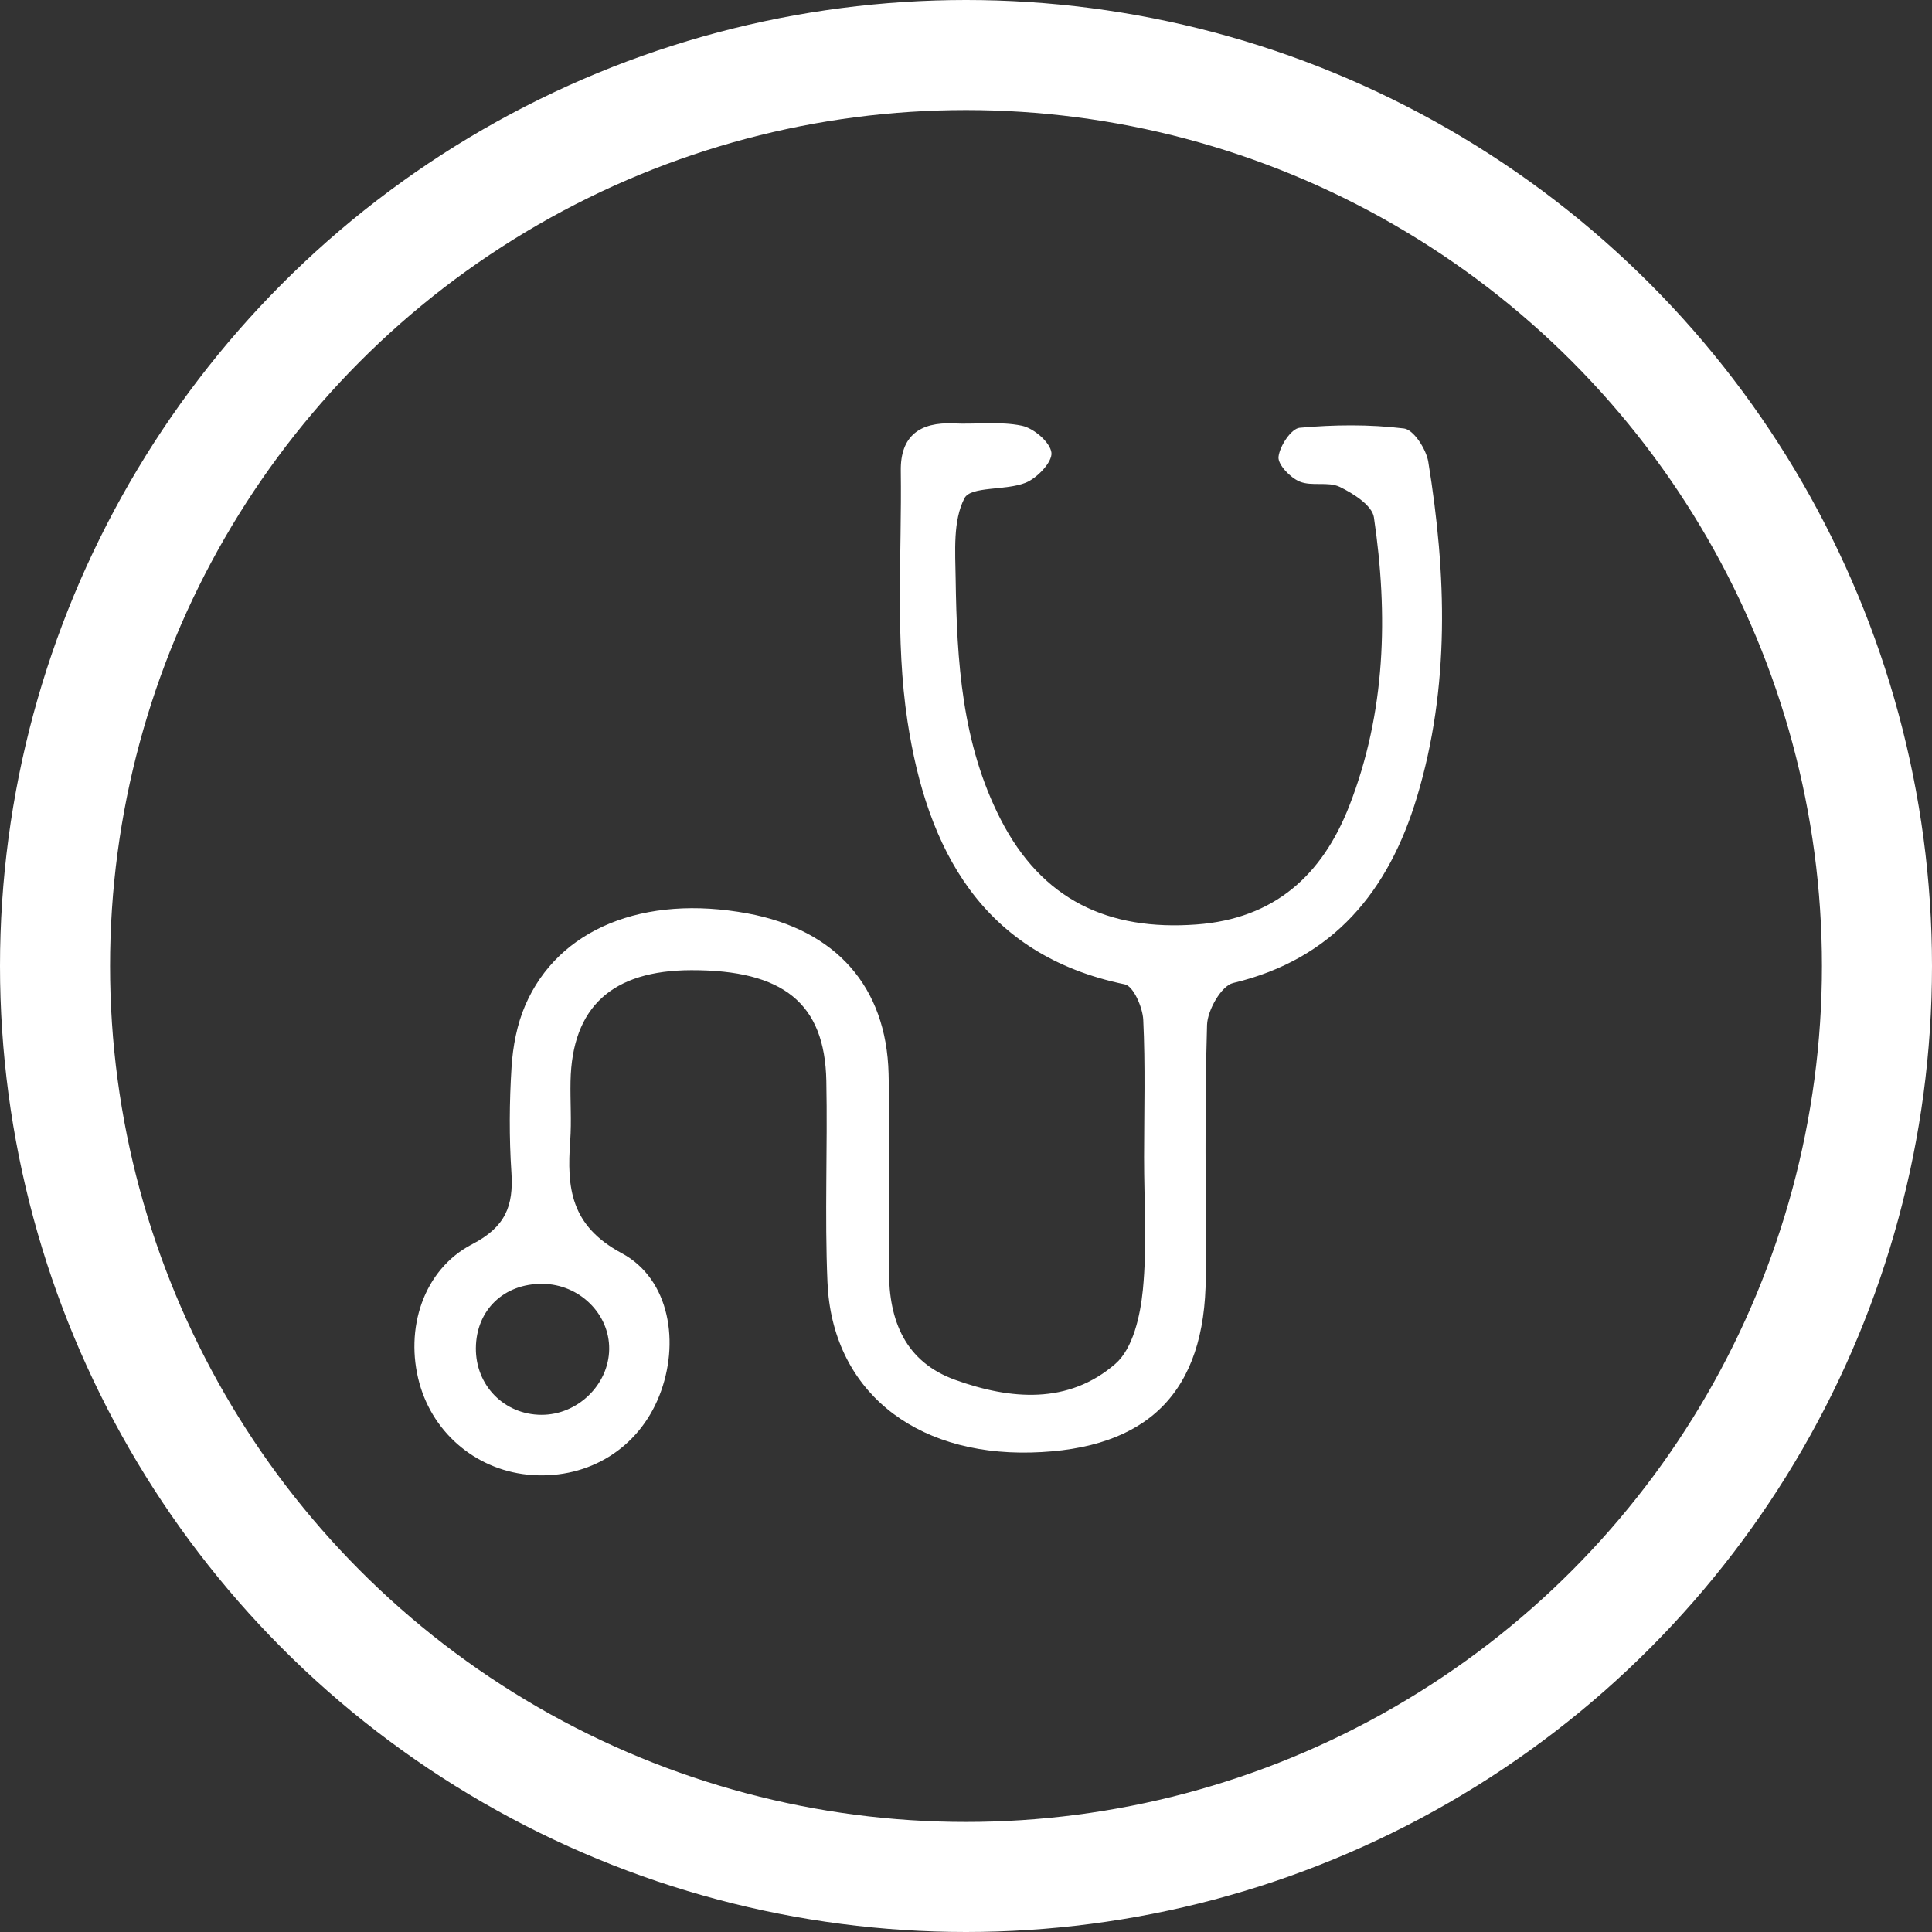
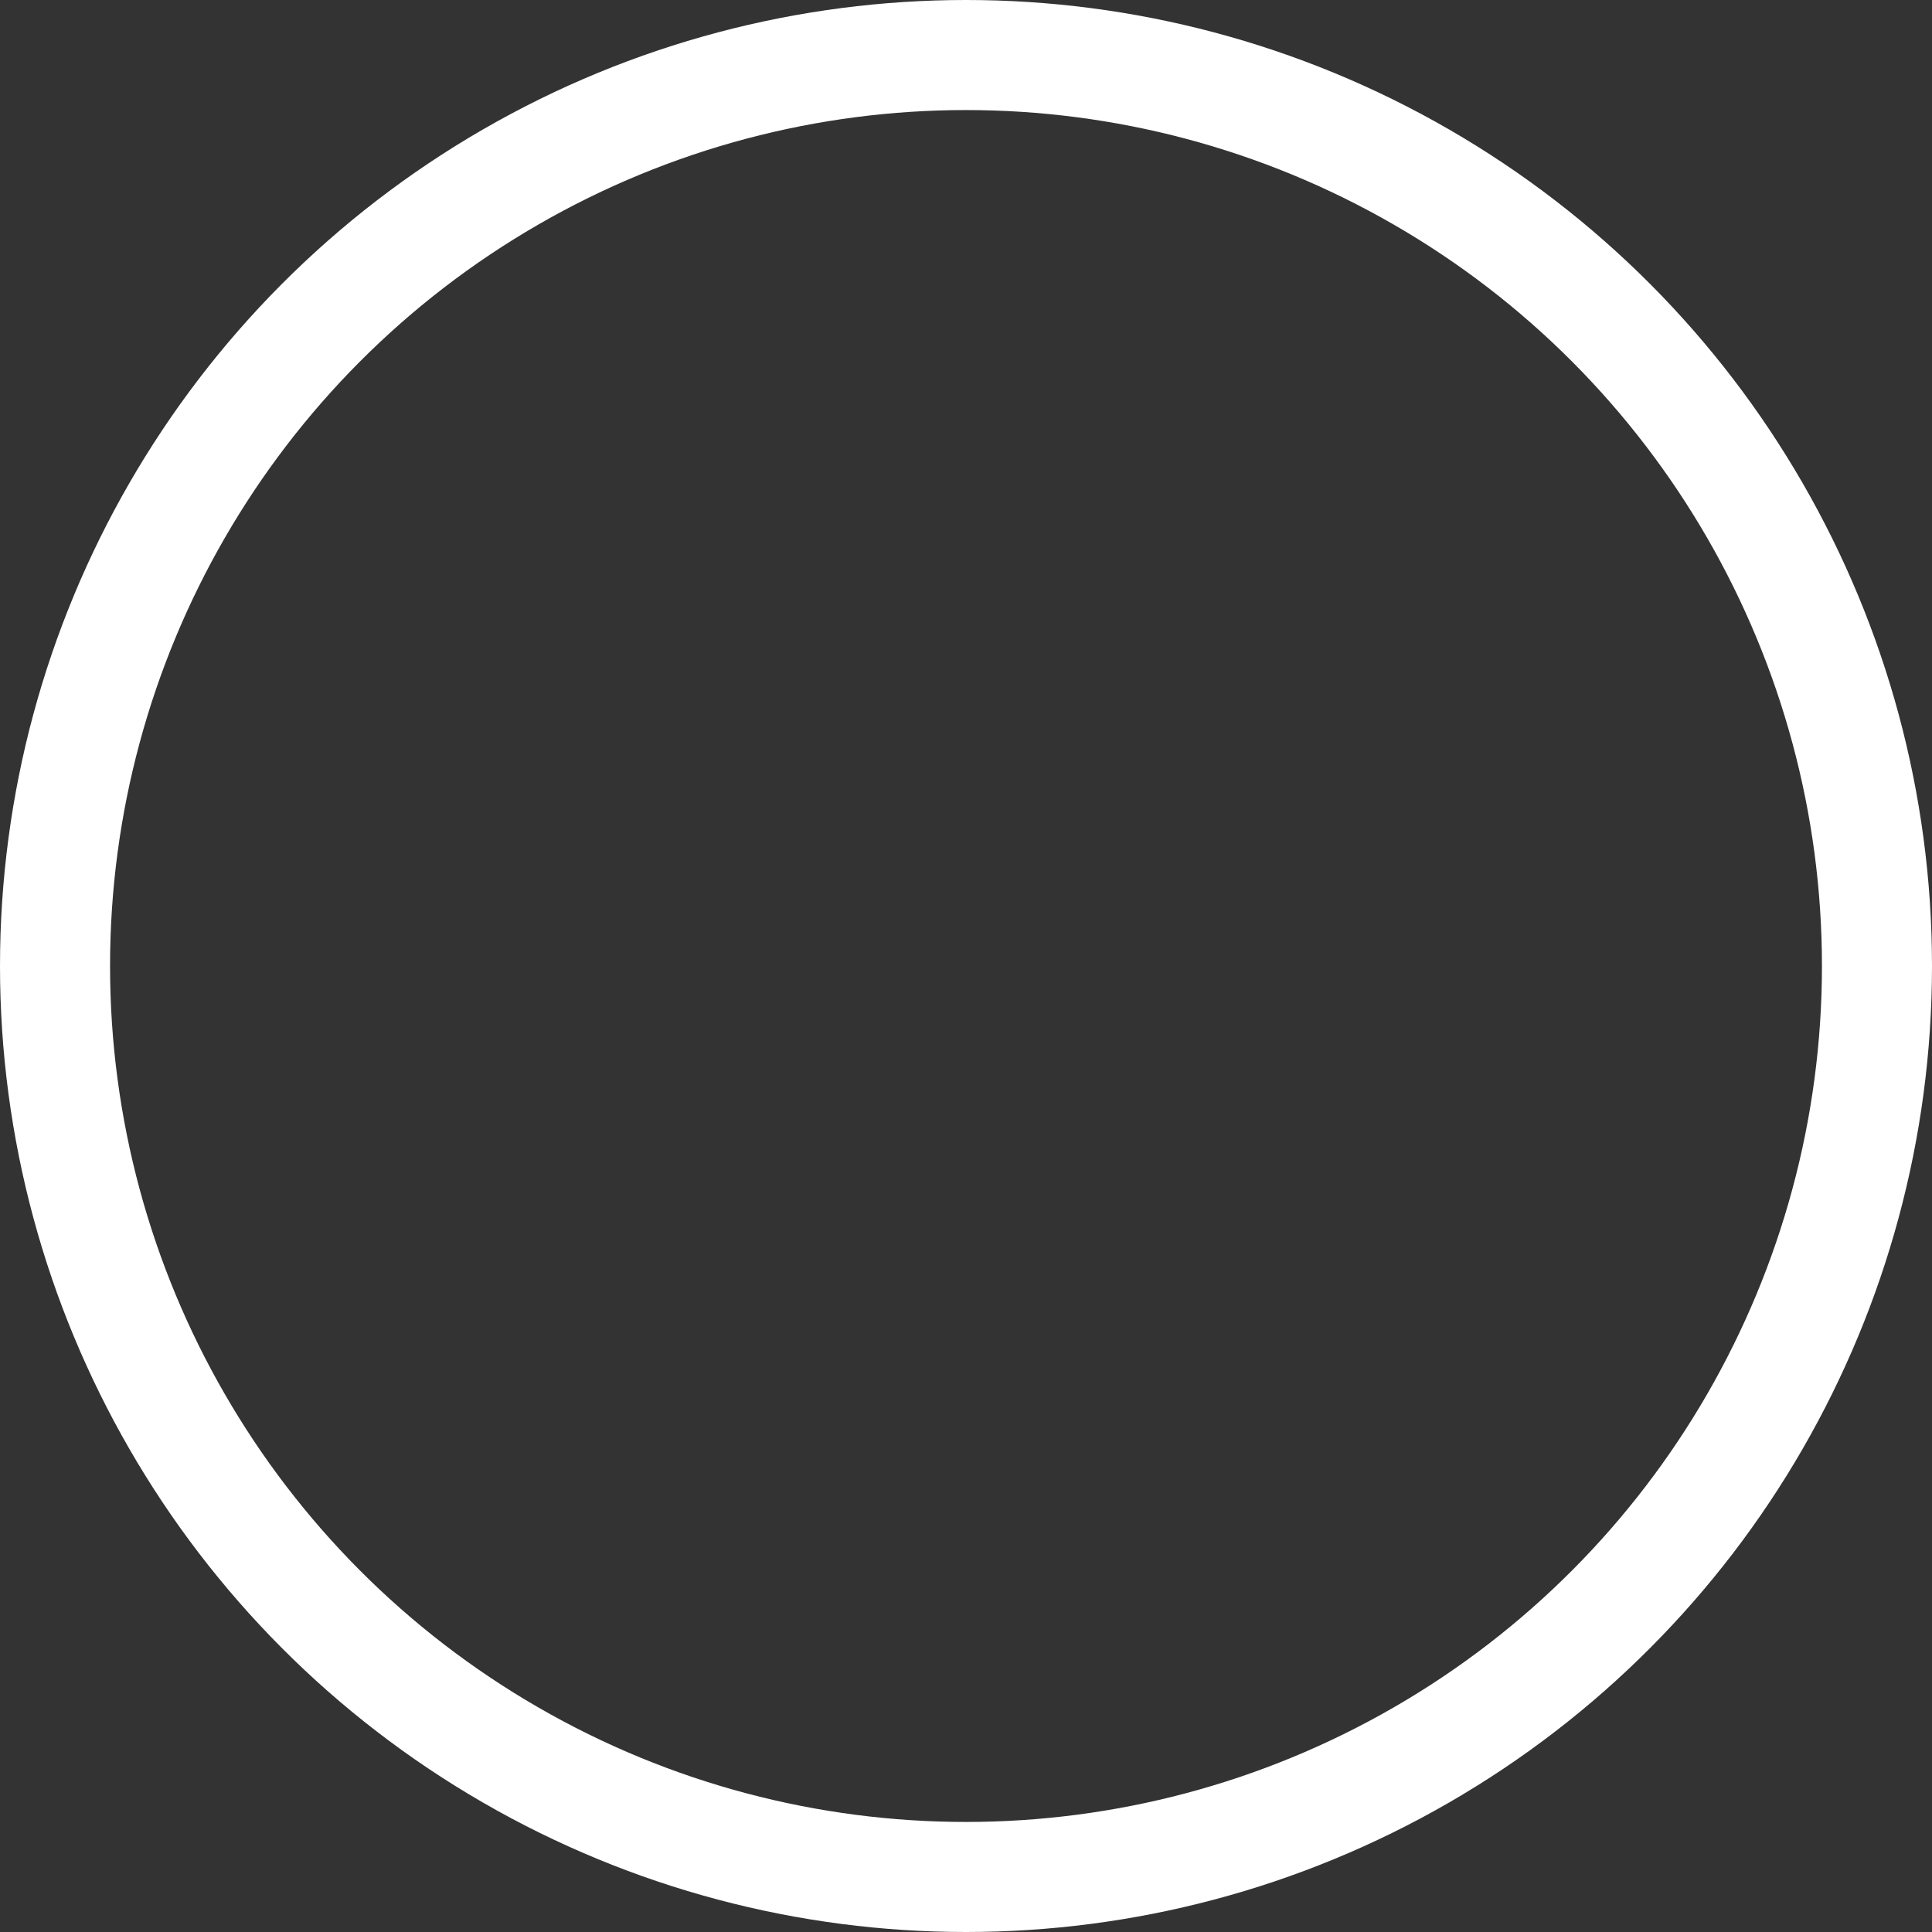
<svg xmlns="http://www.w3.org/2000/svg" version="1.1" id="Layer_1" x="0px" y="0px" viewBox="0 0 210.666 210.666" style="enable-background:new 0 0 210.666 210.666;" xml:space="preserve">
  <rect x="0" y="0" width="210.666" height="210.666" fill="#333333" stroke="none" />
  <g>
    <g>
      <g>
        <g>
          <g>
            <circle style="fill:none;stroke:#FFFFFF;stroke-width:12;stroke-miterlimit:10;" cx="105.333" cy="105.333" r="99.333" />
          </g>
        </g>
      </g>
    </g>
    <g>
-       <path style="fill:#FFFFFF;" d="M124.75,126.176c0.004-4.994,0.149-9.996-0.09-14.979c-0.066-1.365-1.08-3.67-2.005-3.861    c-15.647-3.227-21.589-14.823-23.701-28.681c-1.362-8.937-0.609-18.202-0.732-27.32c-0.052-3.808,2.083-5.33,5.741-5.163    c2.492,0.114,5.059-0.251,7.458,0.248c1.3,0.27,3.102,1.814,3.228,2.945c0.113,1.013-1.552,2.762-2.804,3.271    c-2.173,0.884-5.985,0.357-6.678,1.688c-1.27,2.44-1.006,5.804-0.963,8.777c0.131,9.012,0.668,17.964,4.908,26.244    c4.496,8.78,11.726,12.17,21.34,11.463c8.511-0.626,13.73-5.375,16.68-12.945c3.972-10.193,4.255-20.799,2.68-31.456    c-0.191-1.293-2.254-2.607-3.735-3.319c-1.256-0.603-3.056-0.031-4.365-0.578c-1.025-0.428-2.392-1.853-2.302-2.695    c0.126-1.176,1.39-3.087,2.304-3.17c3.774-0.342,7.632-0.382,11.384,0.078c1.044,0.128,2.419,2.259,2.643,3.634    c1.992,12.262,2.386,24.556-1.246,36.593c-3.068,10.166-9.049,17.623-20.038,20.238c-1.28,0.305-2.793,2.962-2.841,4.569    c-0.273,9.148-0.115,18.309-0.141,27.466c-0.037,12.569-6.307,18.851-19.071,19.159c-12.856,0.311-21.677-6.916-22.177-18.558    c-0.314-7.312,0.022-14.65-0.124-21.972c-0.168-8.461-4.695-12.085-14.726-12.063c-8.639,0.019-12.999,4.016-13.166,12.102    c-0.045,2.163,0.121,4.338-0.035,6.491c-0.373,5.137,0.015,9.259,5.616,12.266c5.27,2.83,6.378,9.837,4.087,15.576    c-2.267,5.68-7.628,9.021-13.823,8.616c-5.863-0.383-10.772-4.377-12.327-10.027c-1.621-5.892,0.413-12.374,5.759-15.145    c3.621-1.877,4.519-4.164,4.276-7.825c-0.253-3.812-0.226-7.665,0.014-11.479c0.143-2.275,0.594-4.656,1.491-6.738    c3.605-8.365,12.941-12.129,24.274-10.02c9.576,1.782,15.117,7.959,15.348,17.475c0.174,7.155,0.073,14.317,0.044,21.475    c-0.022,5.473,1.789,9.952,7.229,11.91c6.024,2.168,12.345,2.695,17.464-1.76c1.919-1.67,2.711-5.248,2.989-8.058    C125.088,135.866,124.746,131.004,124.75,126.176z M66.426,147.118c0.051-3.855-3.256-7.096-7.275-7.128    c-4.222-0.034-7.227,2.866-7.262,7.006c-0.034,4.076,3.089,7.26,7.139,7.277C62.975,154.291,66.374,151.003,66.426,147.118z" />
-     </g>
+       </g>
  </g>
</svg>